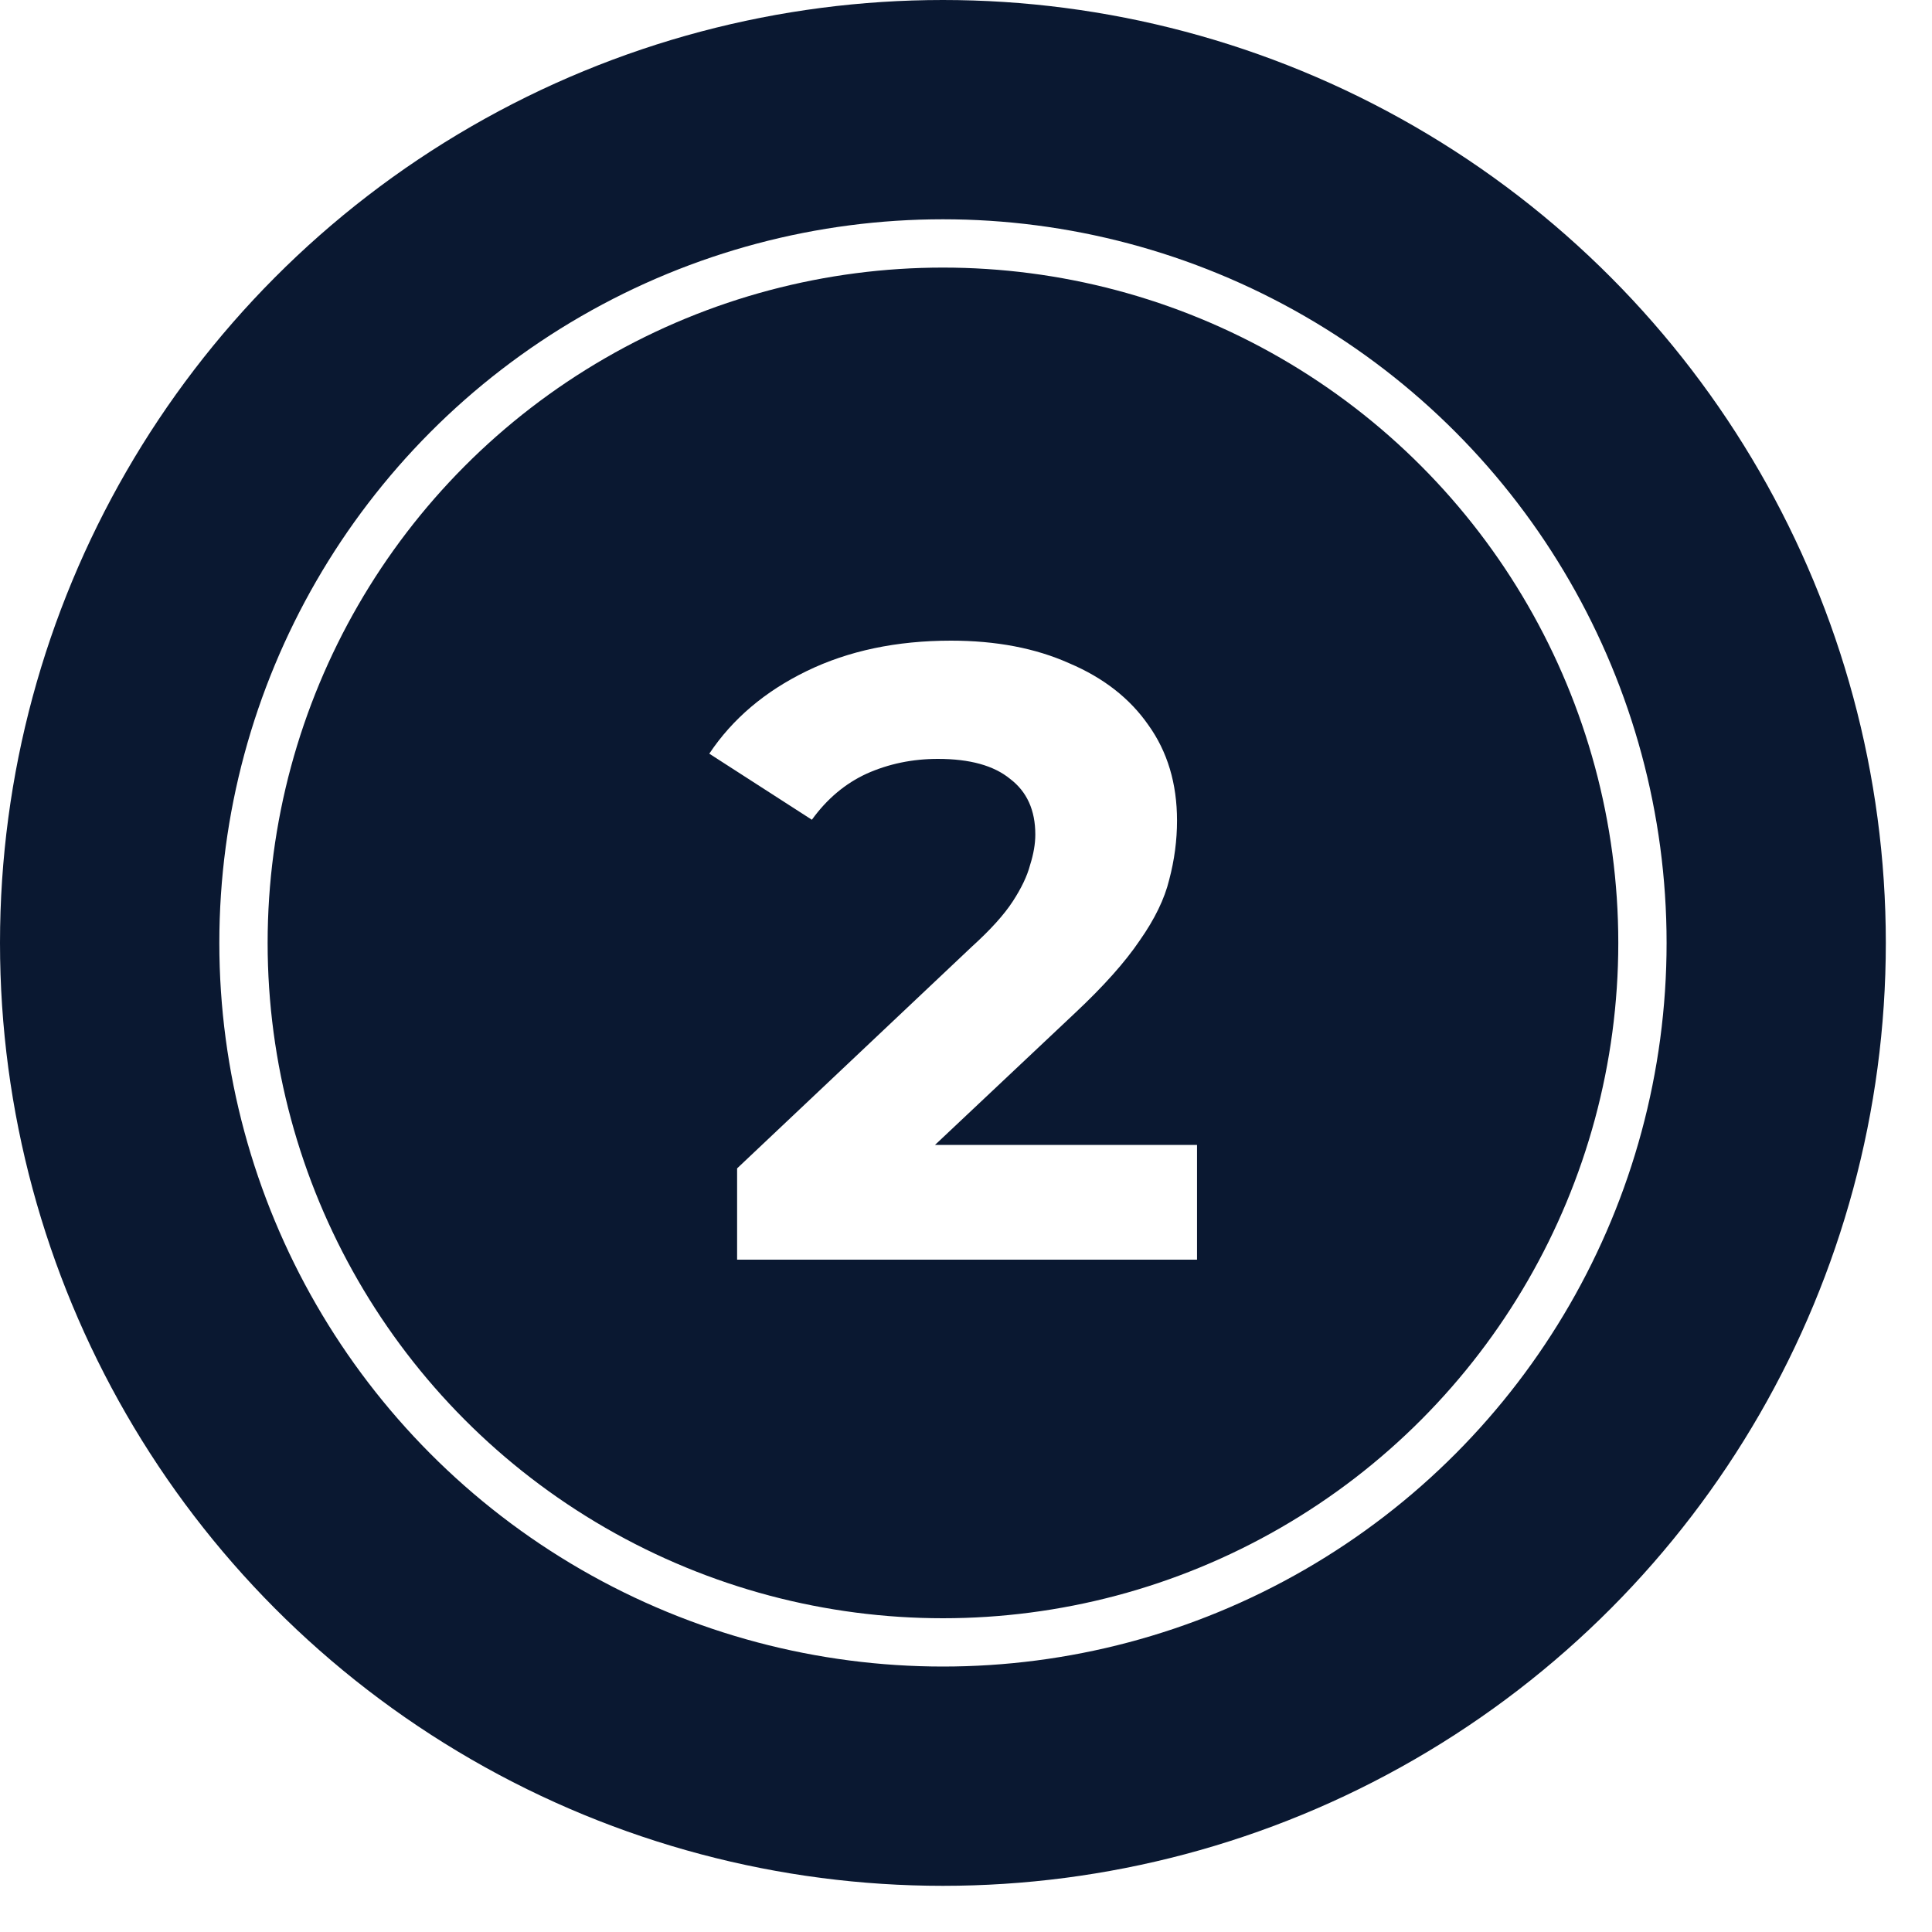
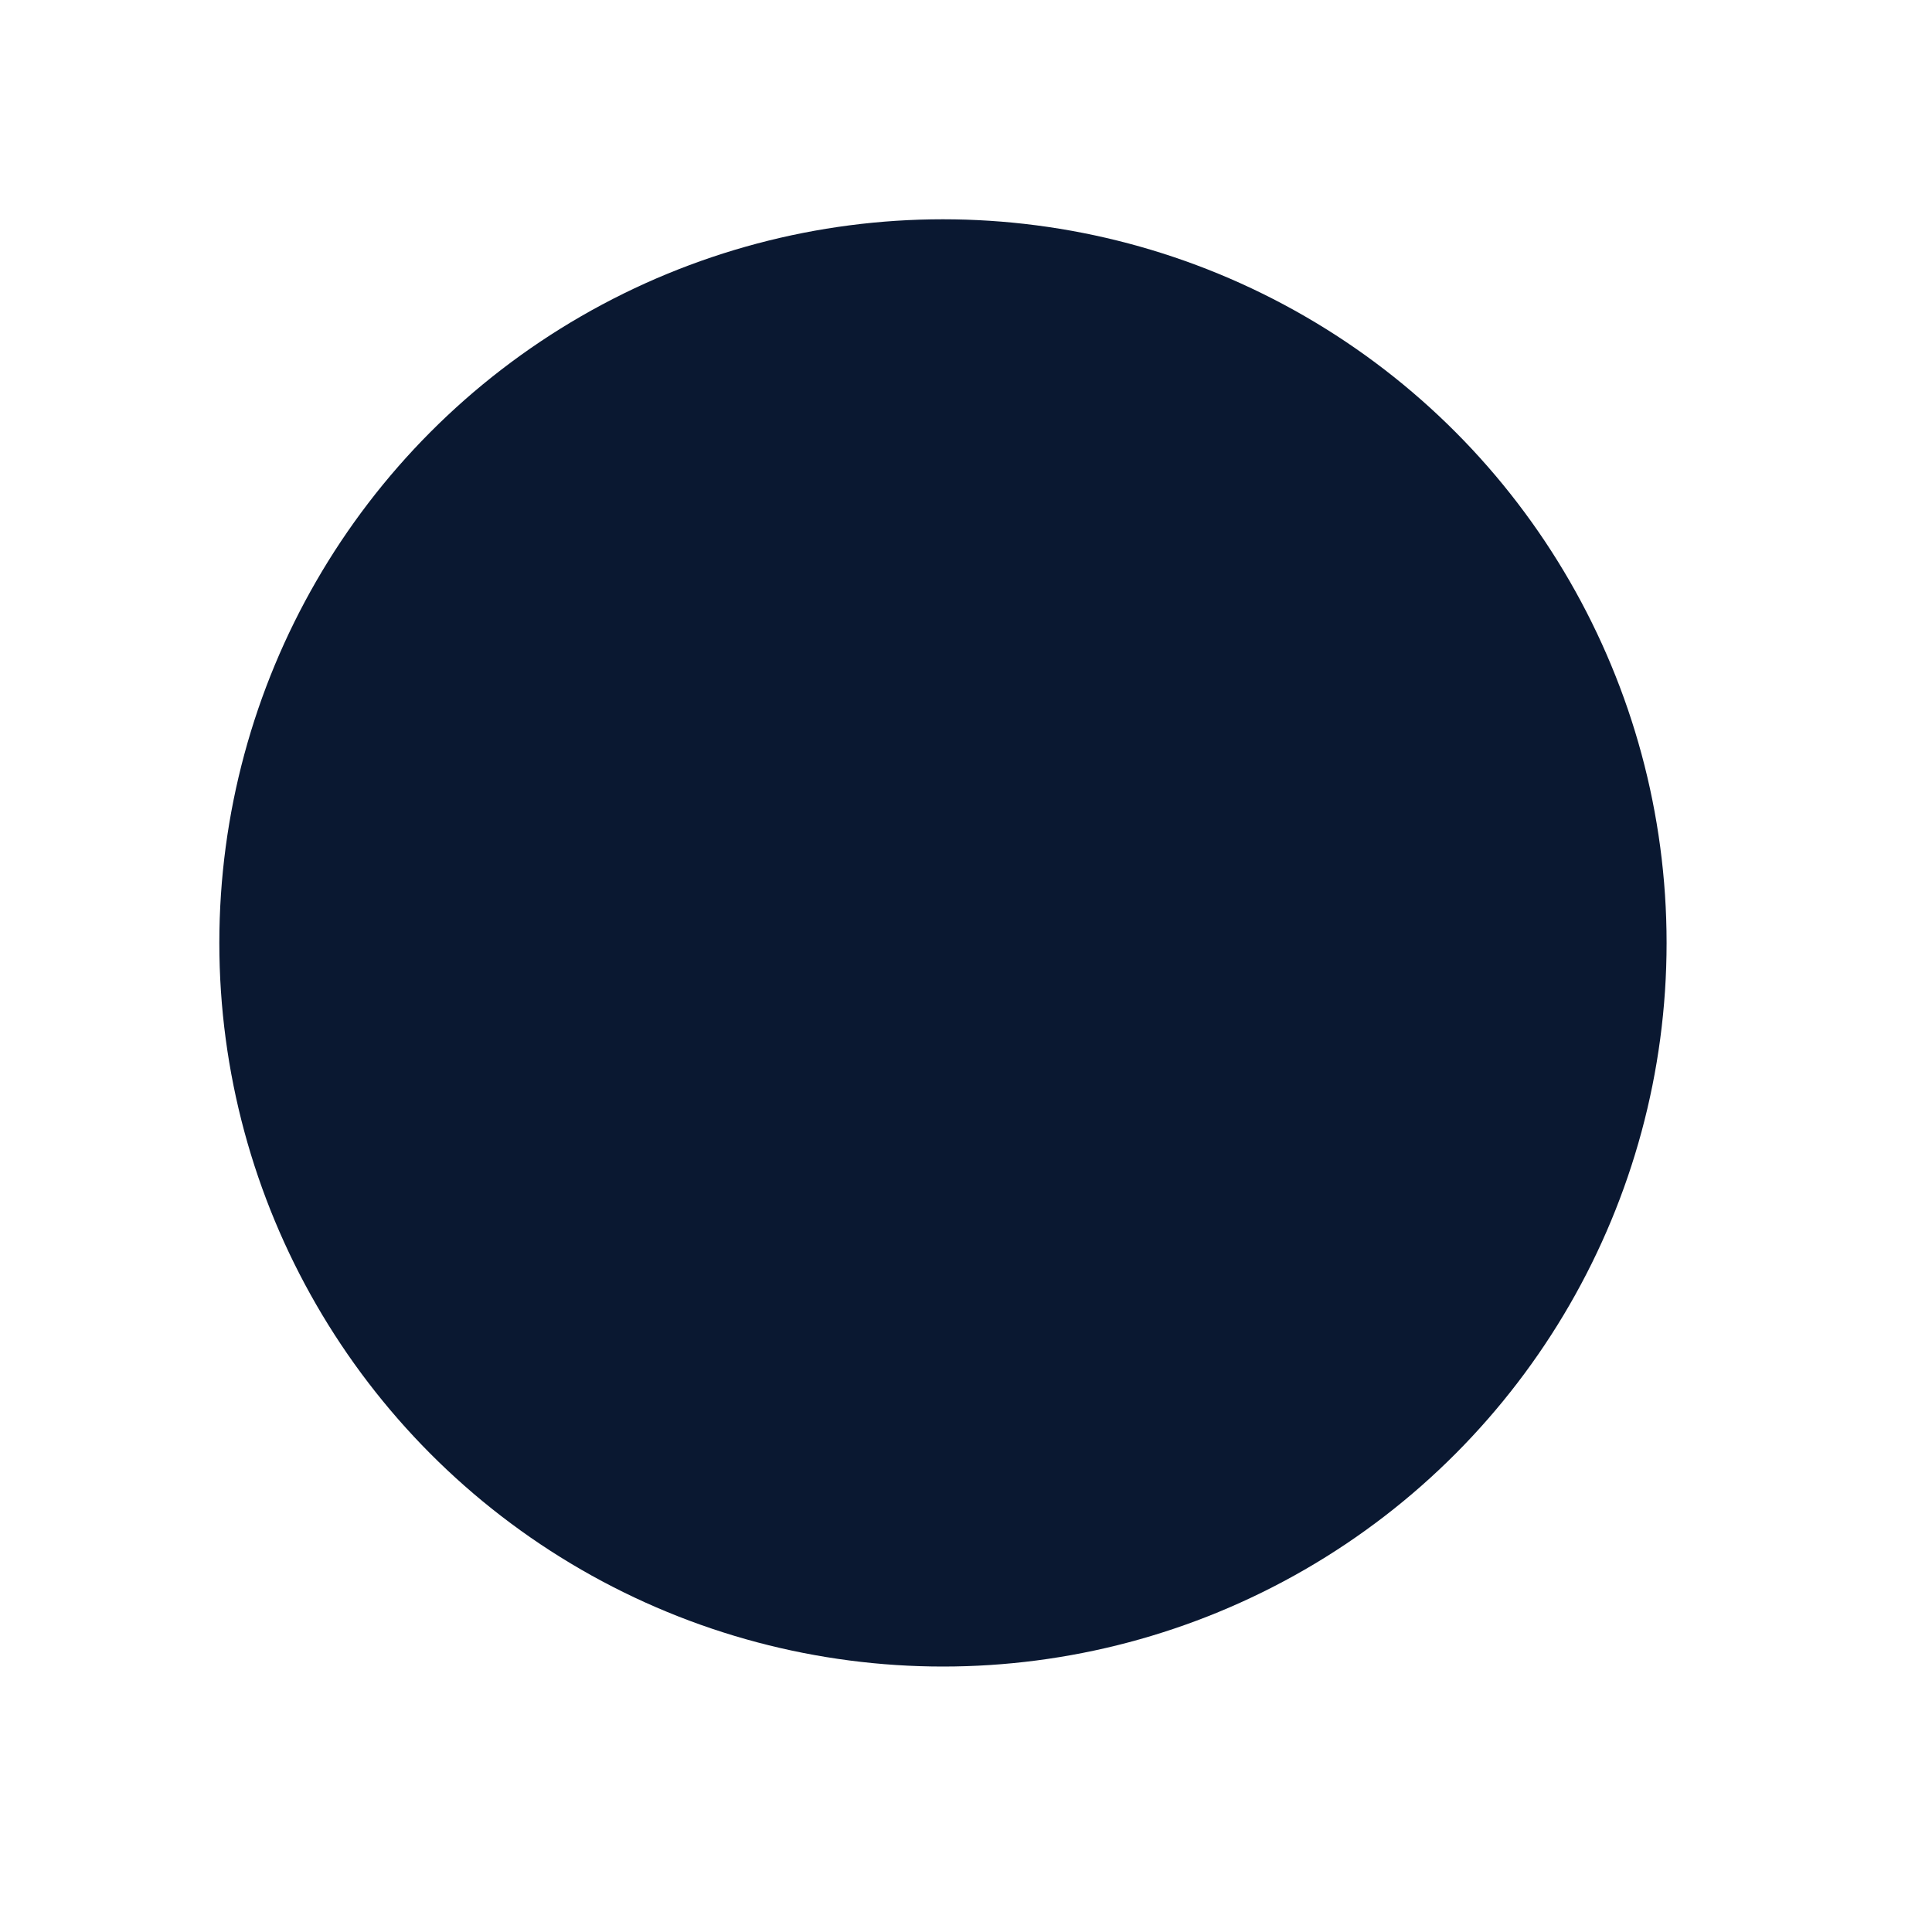
<svg xmlns="http://www.w3.org/2000/svg" width="40" height="40" viewBox="0 0 40 40" fill="none">
-   <circle cx="19.522" cy="19.522" r="19.522" fill="#0A1831" />
  <g filter="url(#filter0_f_1111_185)">
    <circle cx="19.523" cy="19.522" r="14.982" fill="#0A1831" />
-     <circle cx="19.523" cy="19.522" r="14.482" stroke="white" />
  </g>
-   <path d="M15.261 26.08V24.19L20.121 19.6C20.505 19.252 20.787 18.94 20.967 18.664C21.147 18.388 21.267 18.136 21.327 17.908C21.399 17.68 21.435 17.47 21.435 17.278C21.435 16.774 21.261 16.39 20.913 16.126C20.577 15.85 20.079 15.712 19.419 15.712C18.891 15.712 18.399 15.814 17.943 16.018C17.499 16.222 17.121 16.54 16.809 16.972L14.685 15.604C15.165 14.884 15.837 14.314 16.701 13.894C17.565 13.474 18.561 13.264 19.689 13.264C20.625 13.264 21.441 13.42 22.137 13.732C22.845 14.032 23.391 14.458 23.775 15.01C24.171 15.562 24.369 16.222 24.369 16.99C24.369 17.398 24.315 17.806 24.207 18.214C24.111 18.61 23.907 19.03 23.595 19.474C23.295 19.918 22.851 20.416 22.263 20.968L18.231 24.766L17.673 23.704H24.783V26.08H15.261Z" fill="white" />
  <defs>
    <filter id="filter0_f_1111_185" x="2.541" y="2.54" width="33.965" height="33.964" filterUnits="userSpaceOnUse" color-interpolation-filters="sRGB">
      <feFlood flood-opacity="0" result="BackgroundImageFix" />
      <feBlend mode="normal" in="SourceGraphic" in2="BackgroundImageFix" result="shape" />
      <feGaussianBlur stdDeviation="1" result="effect1_foregroundBlur_1111_185" />
    </filter>
  </defs>
</svg>